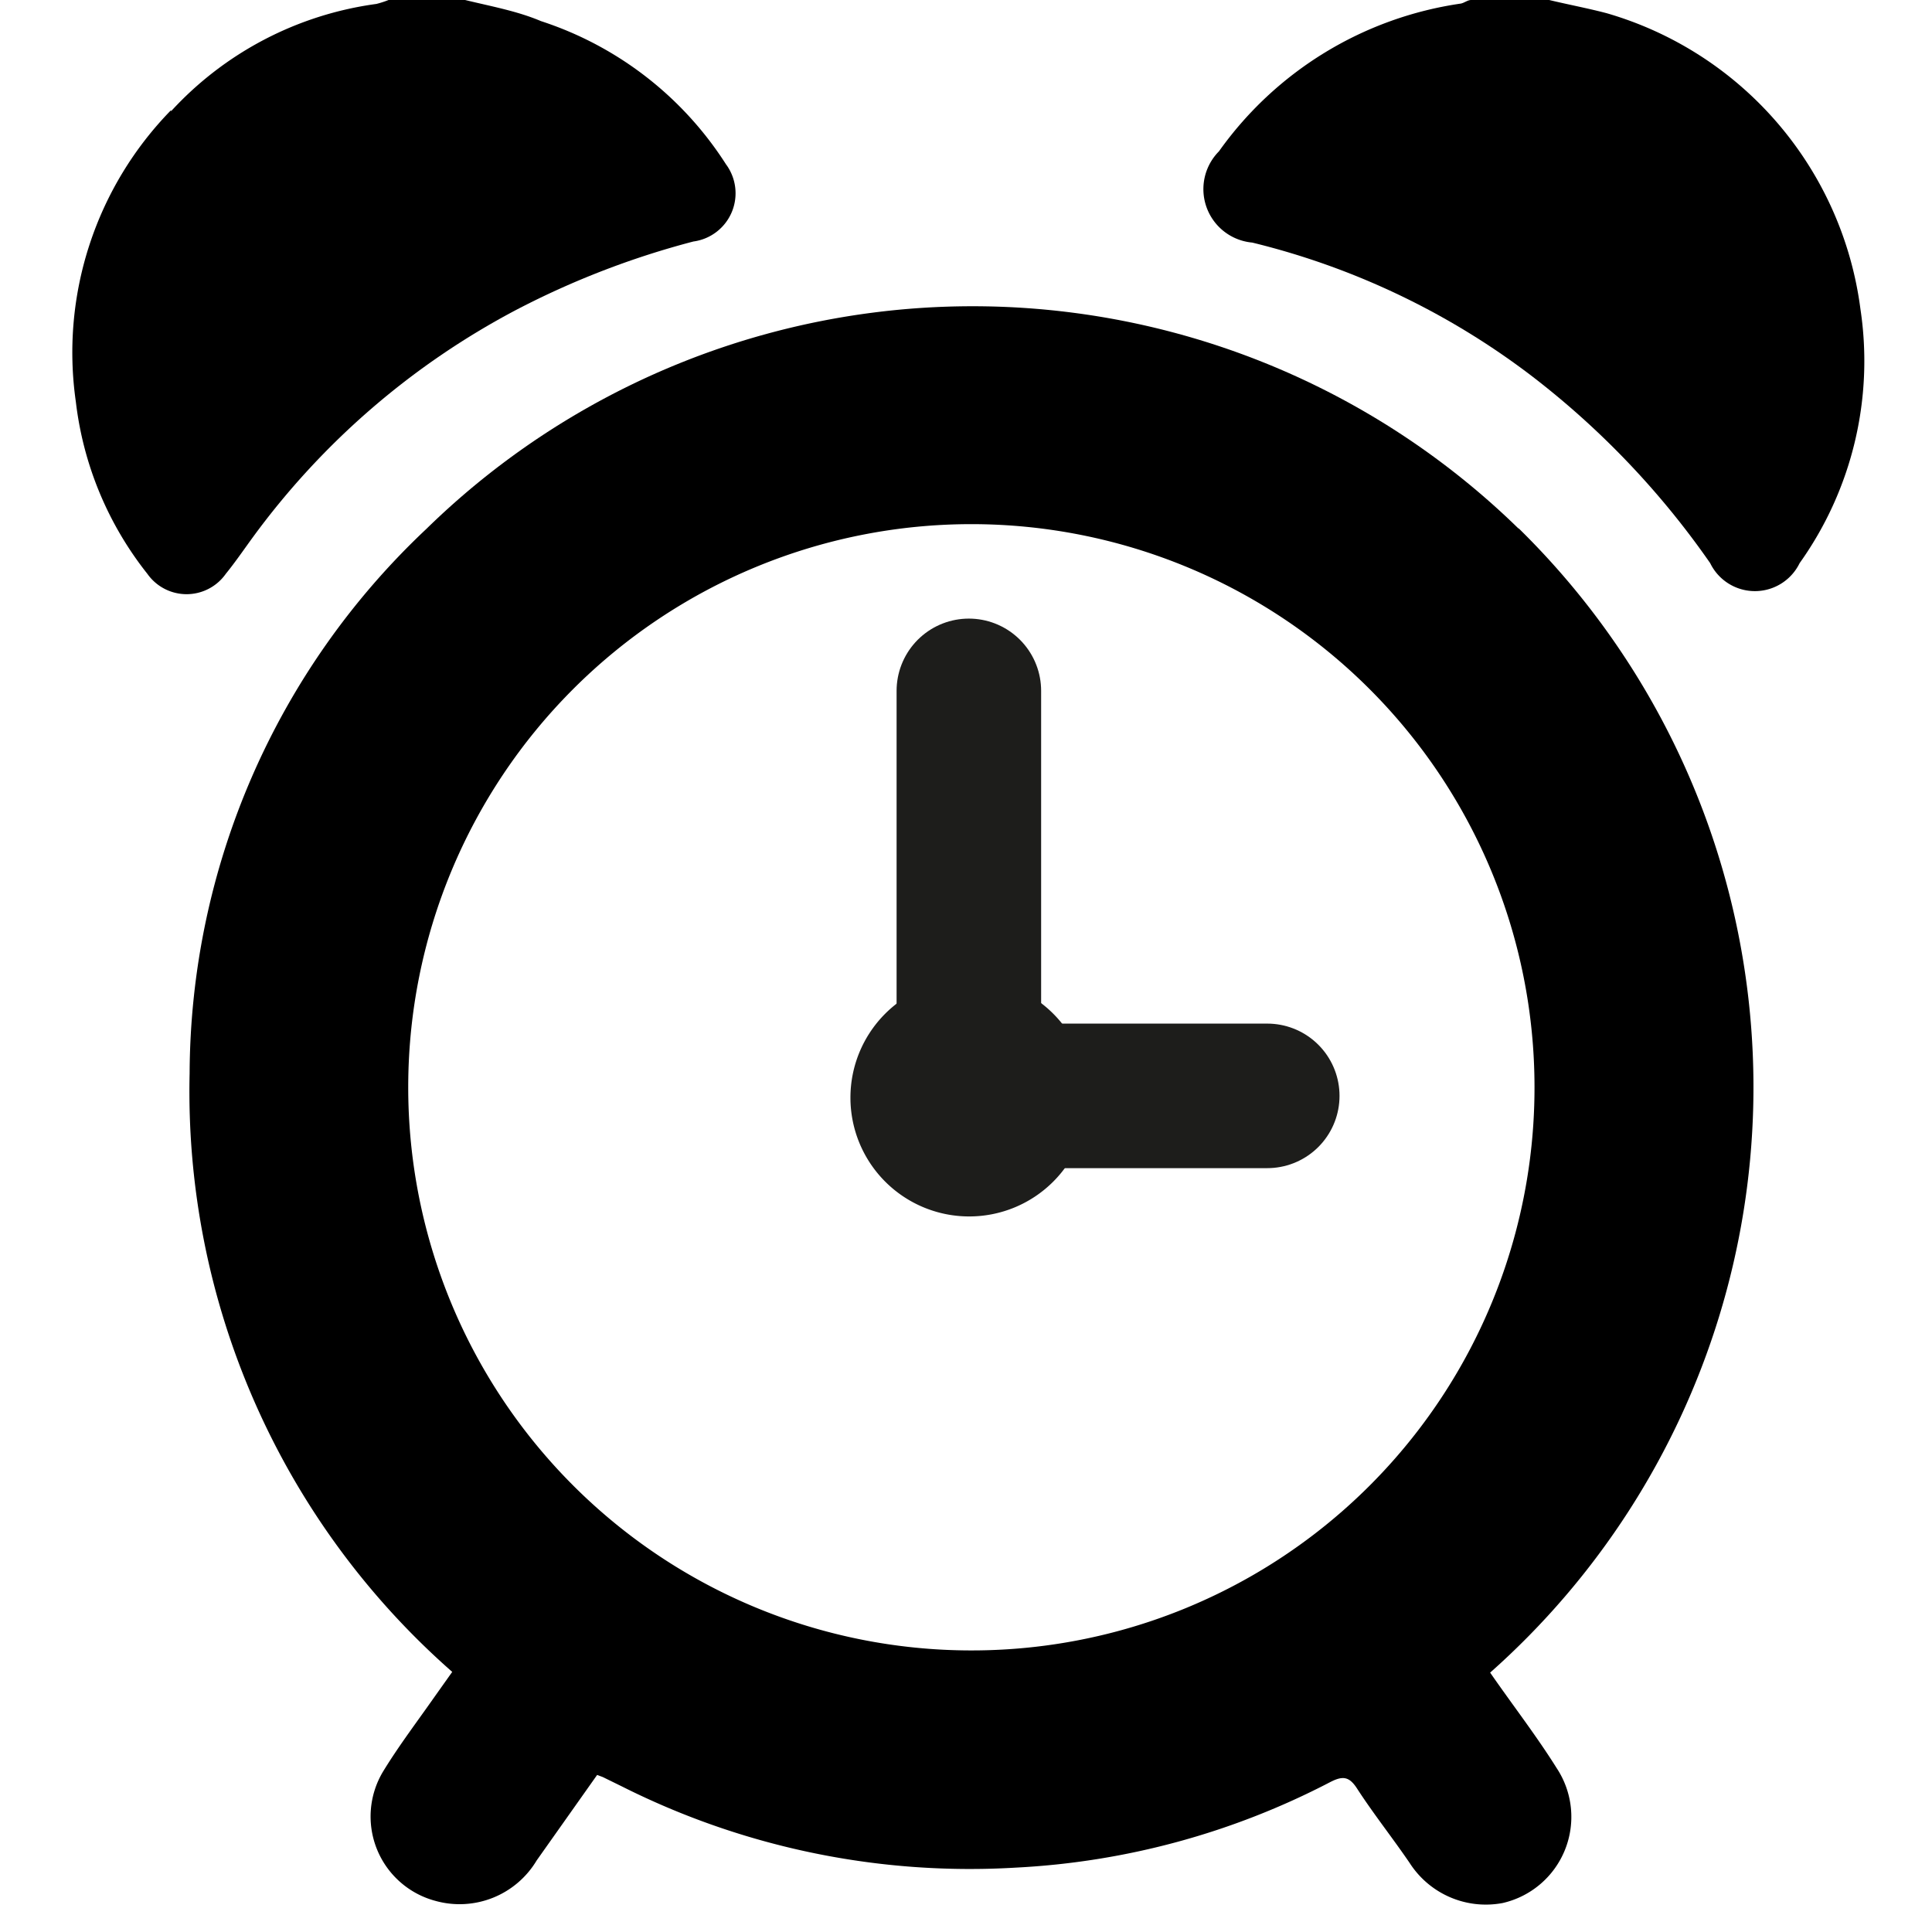
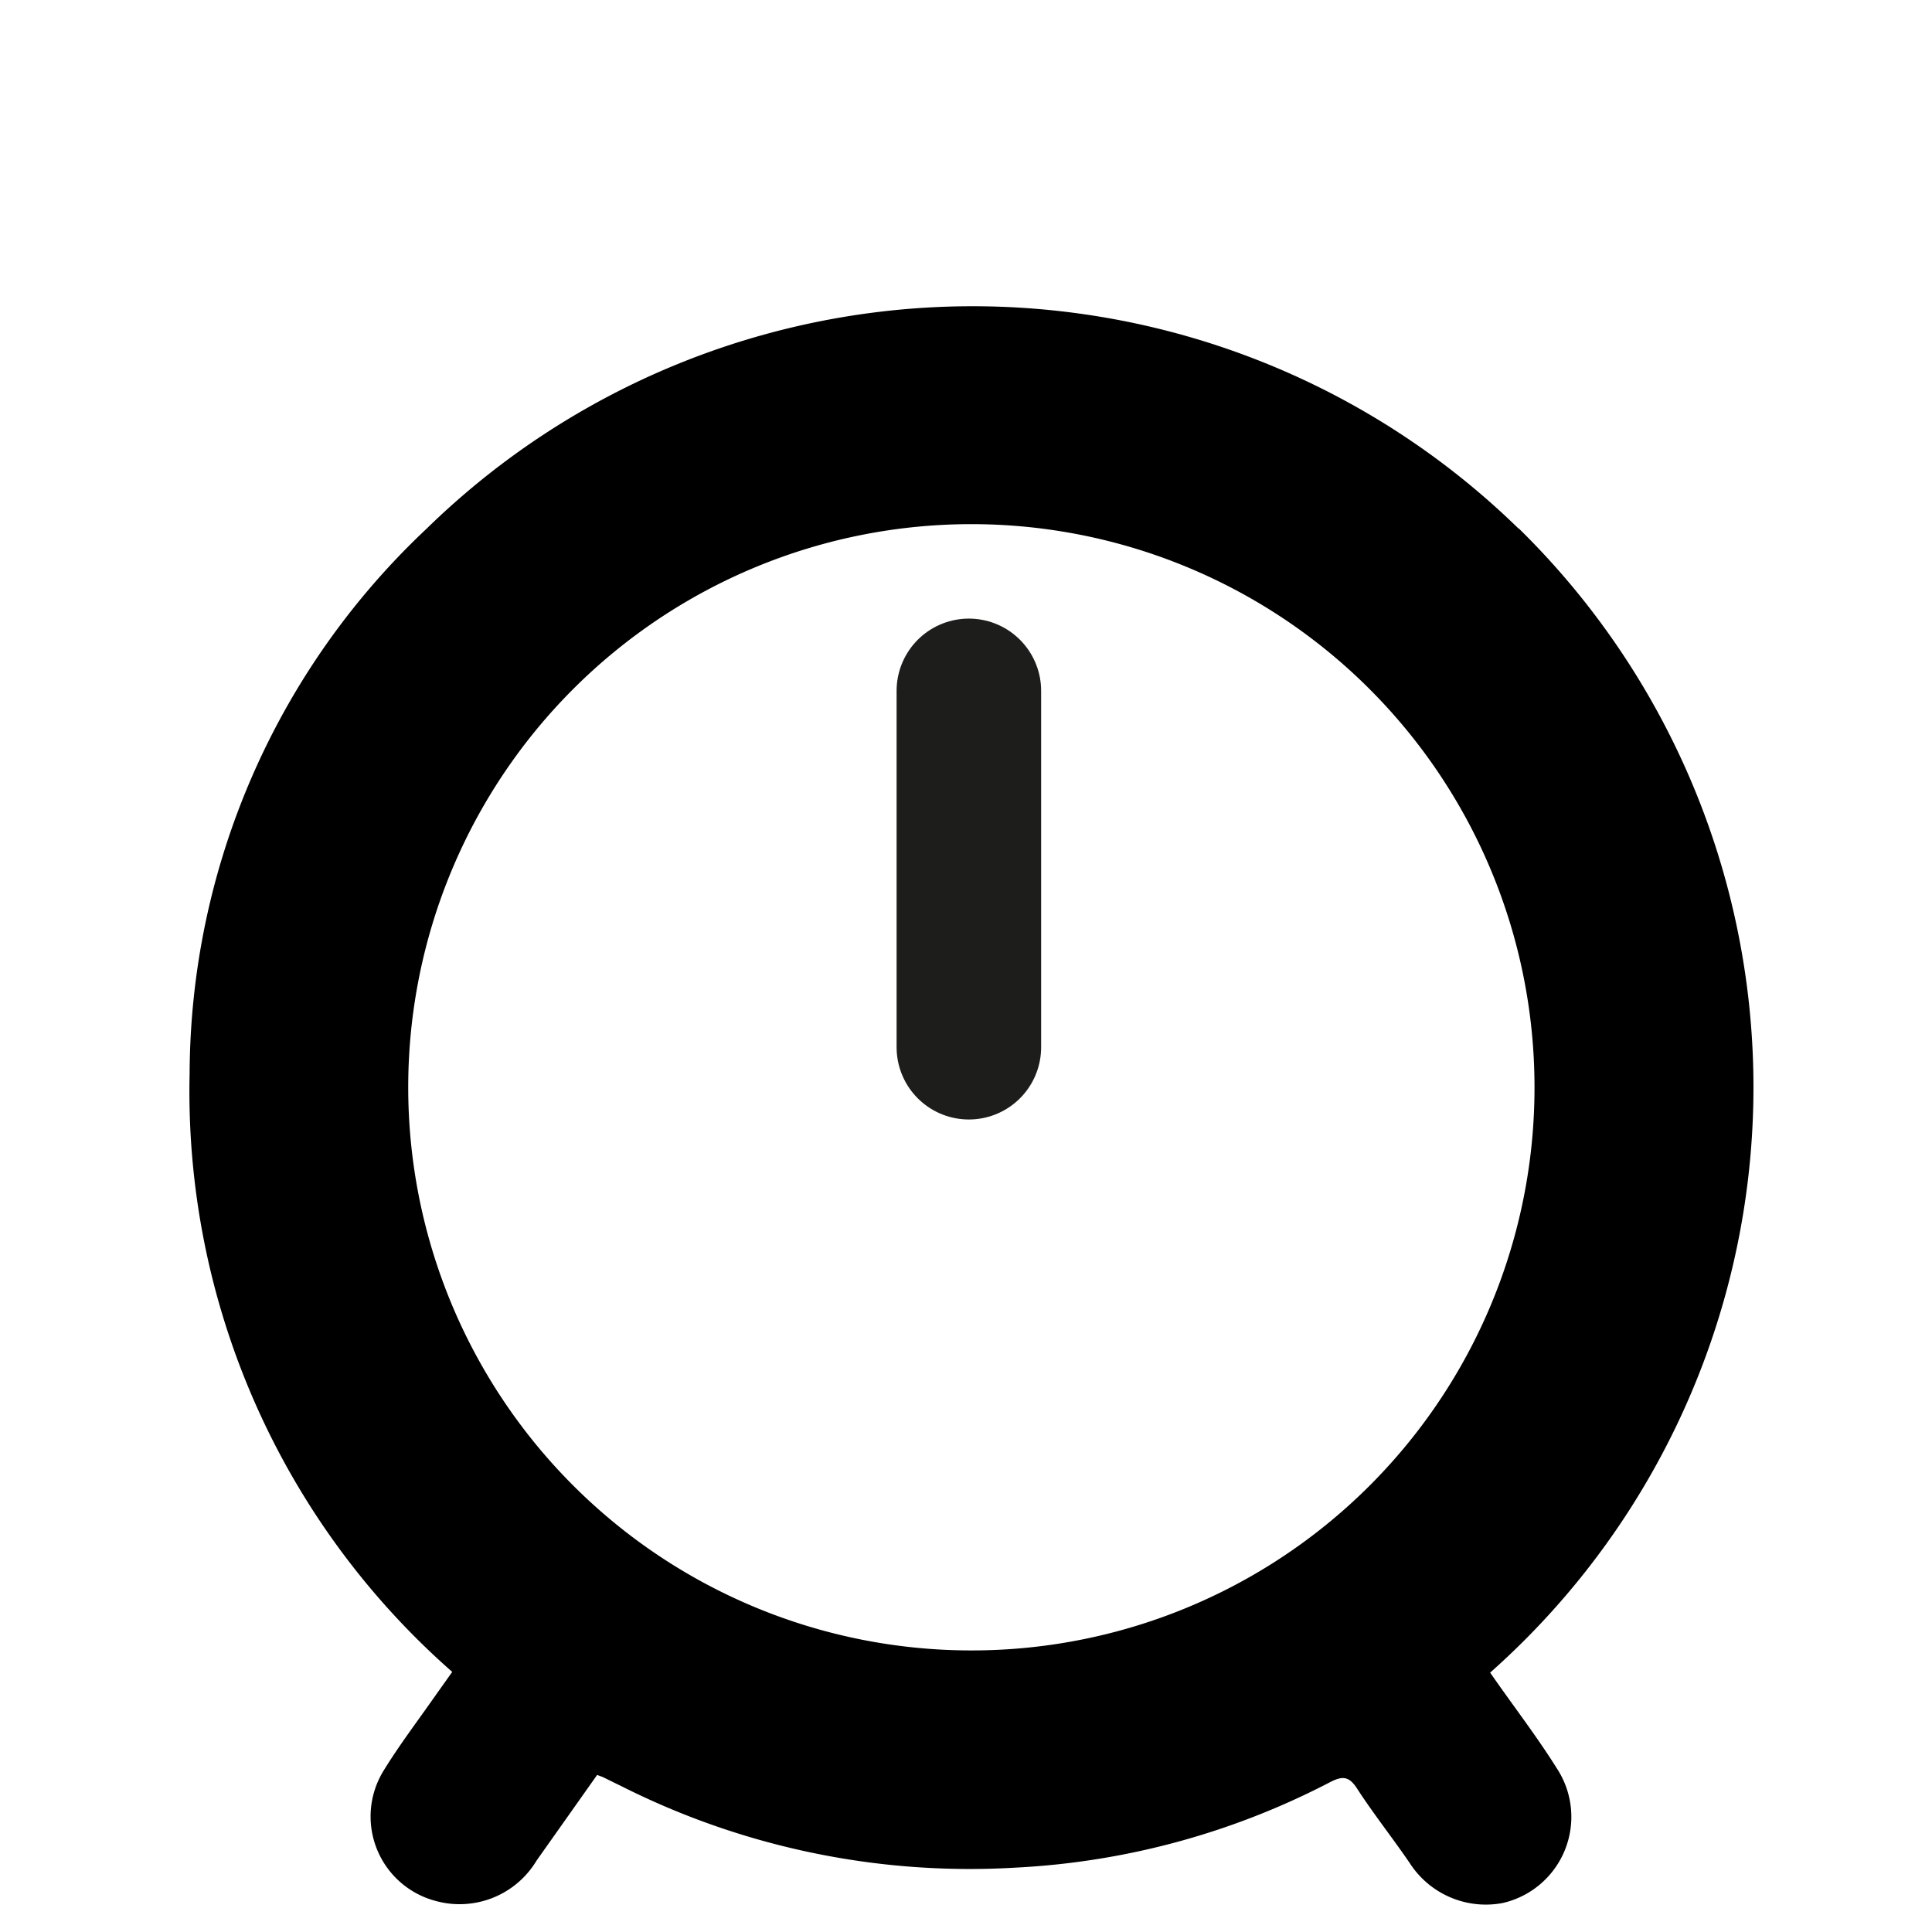
<svg xmlns="http://www.w3.org/2000/svg" id="Layer_1" data-name="Layer 1" viewBox="0 0 54 54">
  <defs>
    <style>.cls-1{fill:#1d1d1b;}.cls-2{fill:none;stroke:#1d1d1b;stroke-linecap:round;stroke-width:4.04px;}</style>
  </defs>
-   <path d="M4.78,3.08a9.69,9.69,0,0,0-2.66,8.15,9.52,9.52,0,0,0,2,4.81,1.34,1.34,0,0,0,2.19,0c.26-.32.5-.67.74-1a21.58,21.58,0,0,1,7.4-6.39,23.6,23.6,0,0,1,4.93-1.9,1.36,1.36,0,0,0,.91-2.16,9.7,9.7,0,0,0-5.17-4C14.46.31,13.74.18,13,0H10.86a2.67,2.67,0,0,1-.34.11,9.52,9.52,0,0,0-5.74,3" />
-   <path d="M34.07,4.23A1.5,1.5,0,0,0,35,6.78a21.14,21.14,0,0,1,7.8,3.72,23.46,23.46,0,0,1,5,5.24,1.39,1.39,0,0,0,2.5,0A9.73,9.73,0,0,0,52,8.64,9.94,9.94,0,0,0,44.91.37C44.38.23,43.84.13,43.3,0H41.12c-.1,0-.19.08-.29.1a10.06,10.06,0,0,0-6.76,4.13" />
  <path d="M42.46,14.79a21.84,21.84,0,0,0-30.55,0A21,21,0,0,0,5.3,30a21.59,21.59,0,0,0,7.34,16.73l-.49.69c-.49.7-1,1.37-1.44,2.09a2.44,2.44,0,0,0,1.46,3.62A2.51,2.51,0,0,0,15,52l1.69-2.39.16.06.55.27a21.64,21.64,0,0,0,11,2.26,21.35,21.35,0,0,0,8.78-2.39c.35-.18.53-.16.75.18.46.71,1,1.39,1.47,2.08A2.53,2.53,0,0,0,42,53.19a2.47,2.47,0,0,0,1.51-3.77c-.57-.91-1.23-1.76-1.86-2.67a21.87,21.87,0,0,0,.78-32M27.13,46.13A15.74,15.74,0,1,1,42.89,30.39,15.73,15.73,0,0,1,27.13,46.13" />
-   <path class="cls-1" d="M27.08,34a3.32,3.32,0,1,0-3.31-3.31A3.32,3.32,0,0,0,27.08,34" />
  <line class="cls-2" x1="27.08" y1="19.31" x2="27.08" y2="29.27" />
-   <line class="cls-2" x1="35.42" y1="30.63" x2="27.46" y2="30.63" />
</svg>